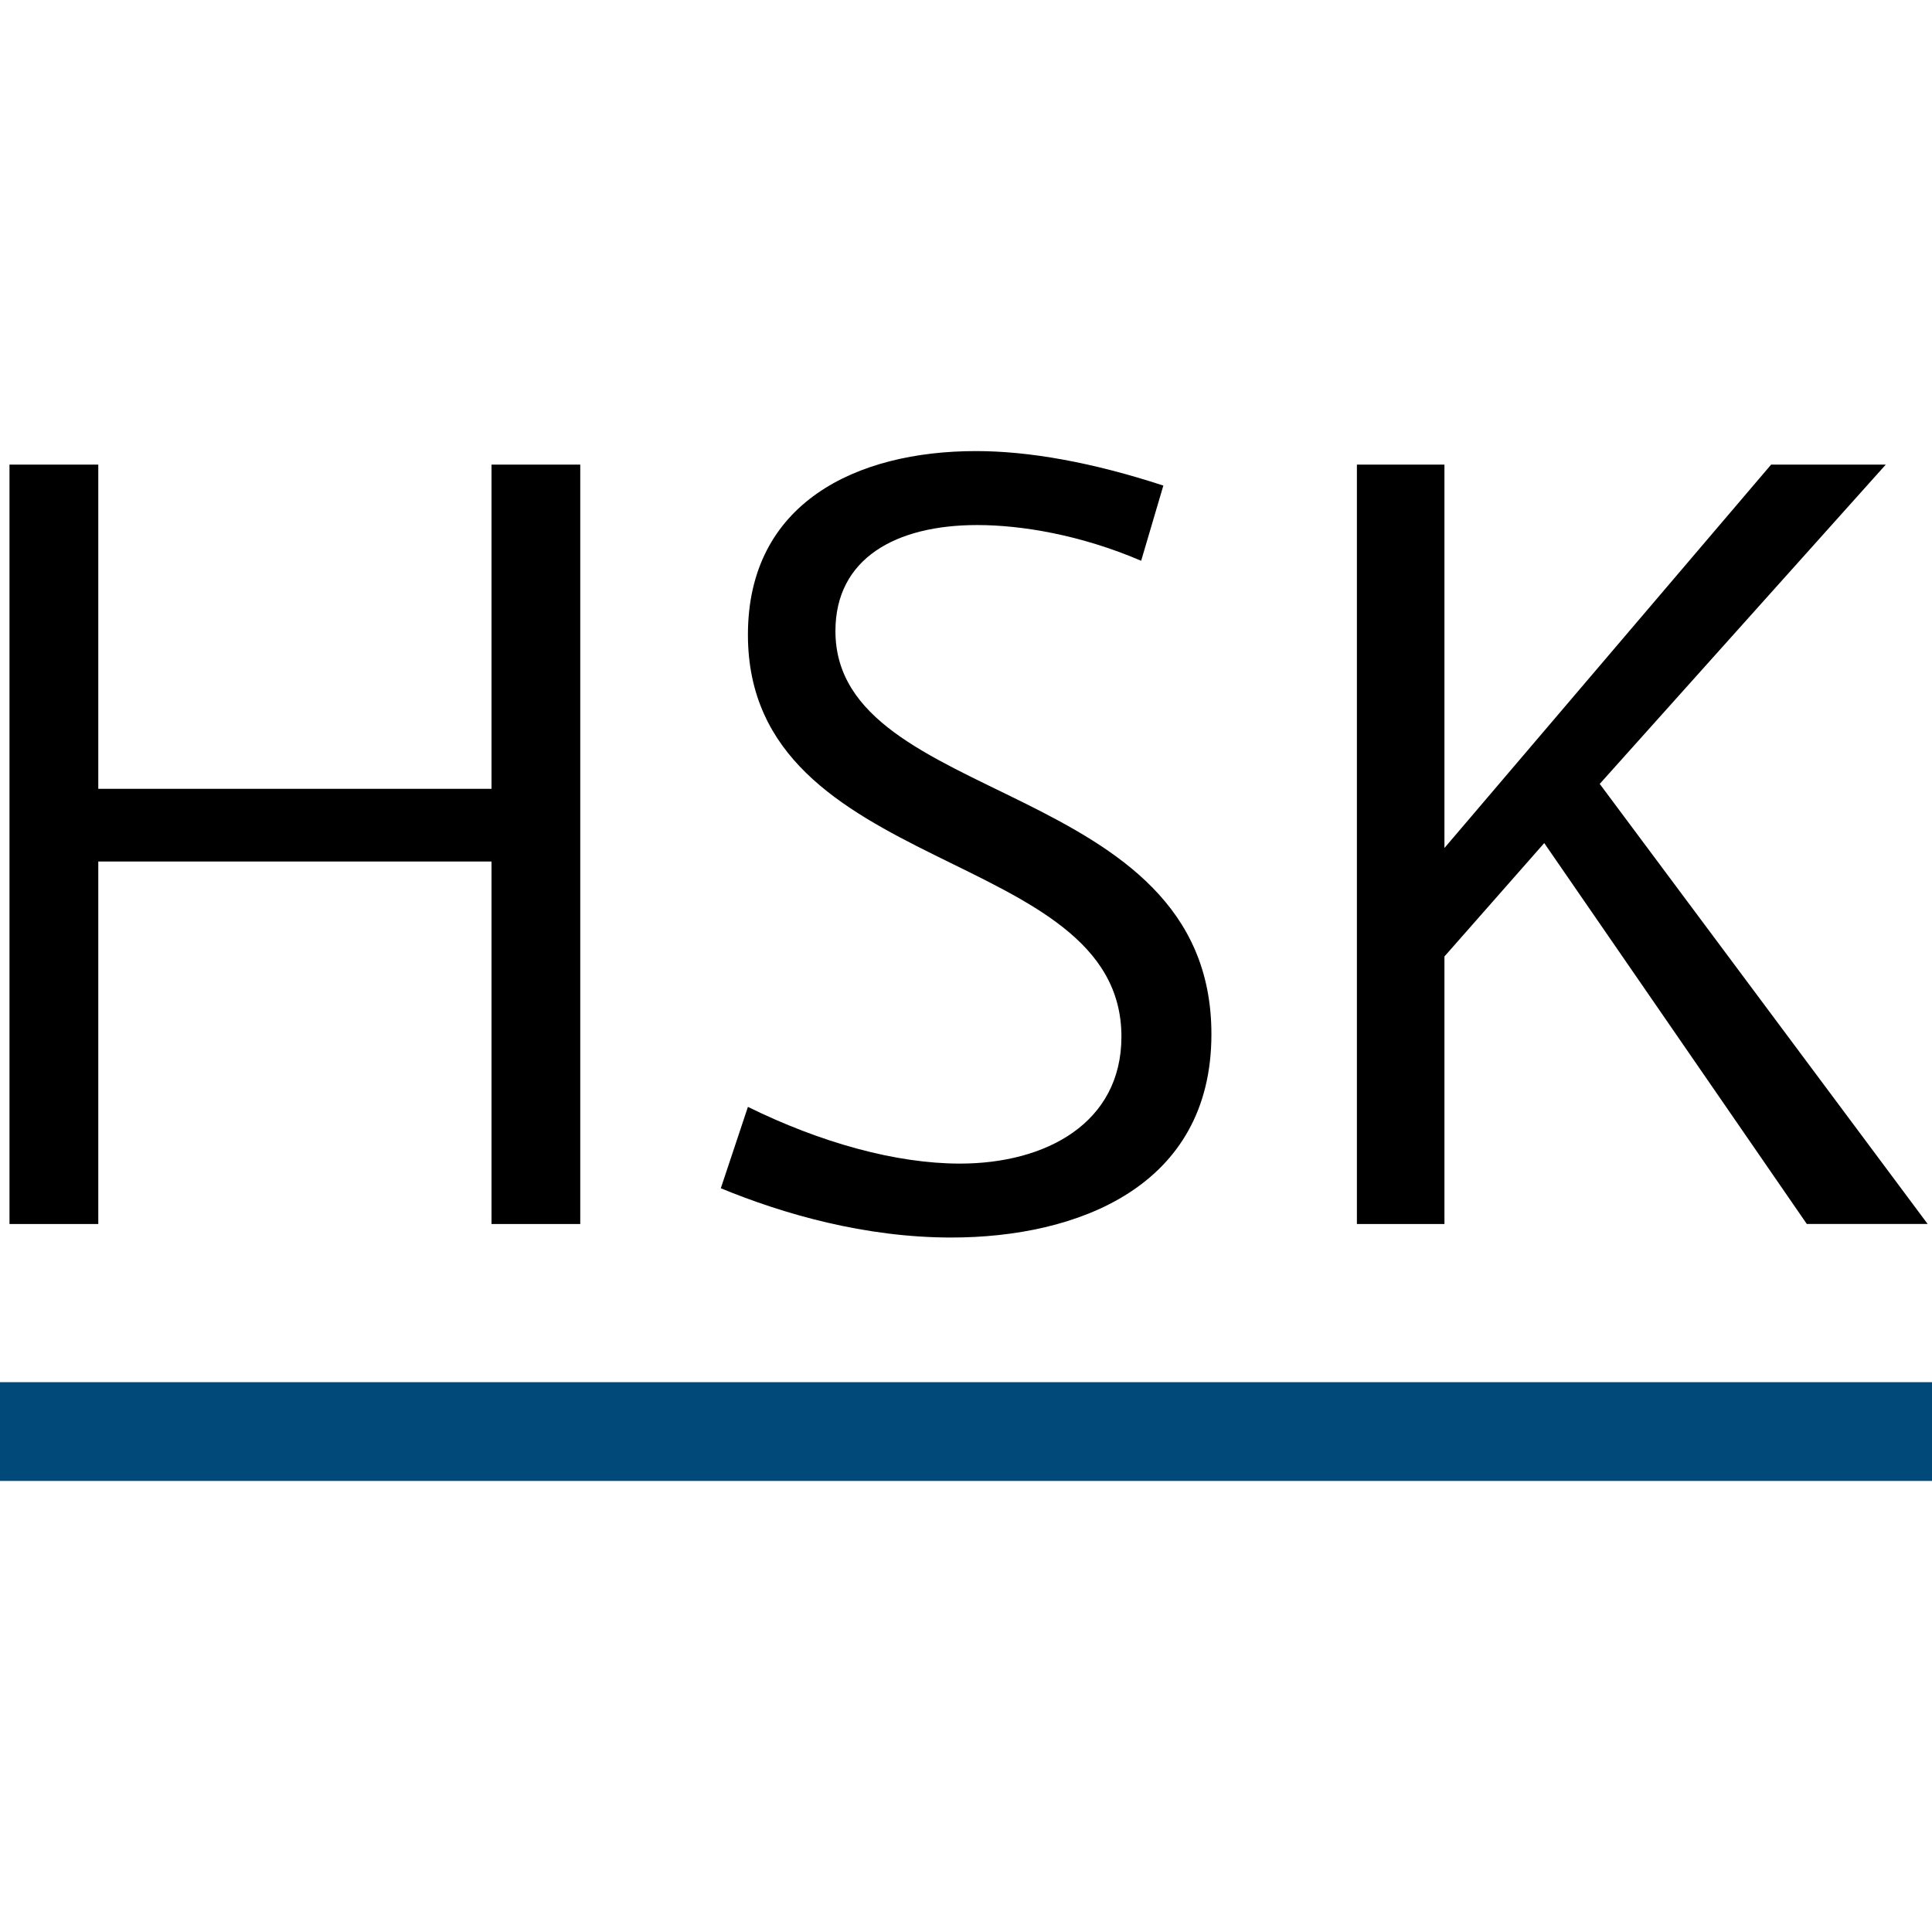
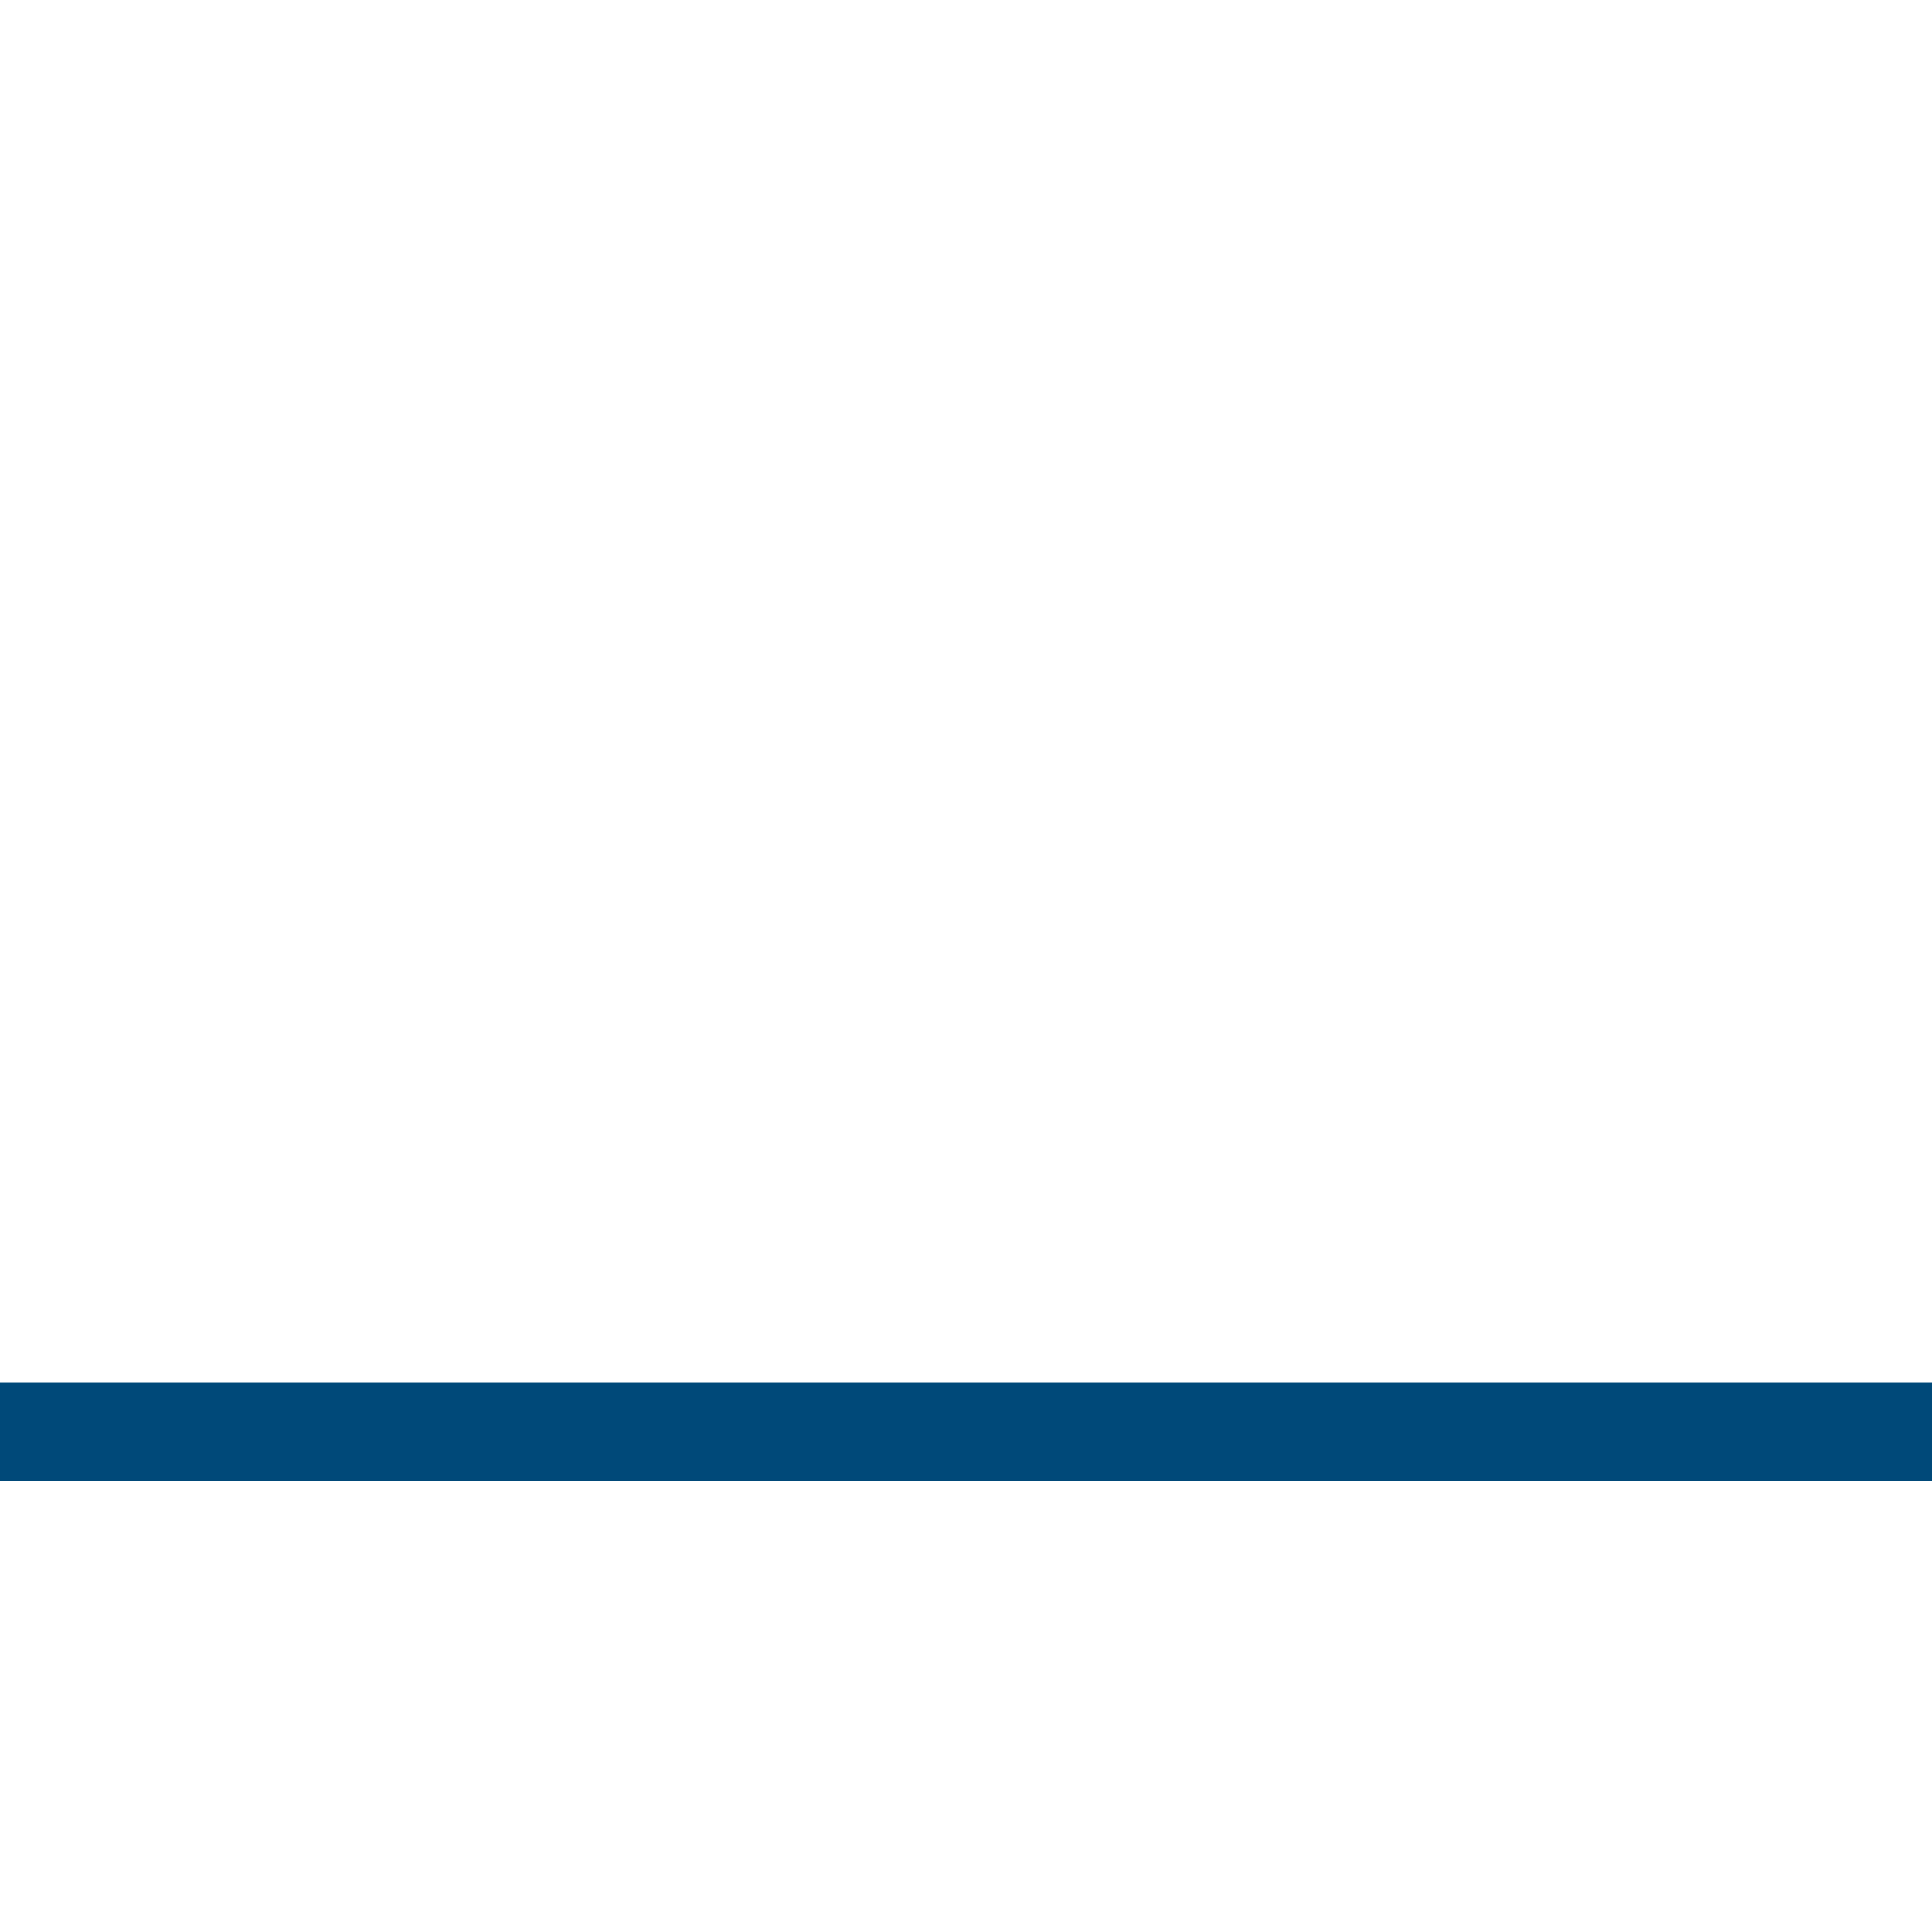
<svg xmlns="http://www.w3.org/2000/svg" xml:space="preserve" style="fill-rule:evenodd;clip-rule:evenodd;stroke-linejoin:round;stroke-miterlimit:2" viewBox="0 0 1024 1024">
  <style>@media (prefers-color-scheme:dark){path{fill:#fff!important}}</style>
-   <path d="M16.207 1.48v10.318H3.692V1.48H.866v24.167h2.826V14.112h12.515v11.535h2.824V1.48zM30.84 26.078c-2.746 0-5.336-.744-7.336-1.568l.863-2.59c2.314 1.139 4.708 1.805 6.748 1.805 2.746 0 5.139-1.295 5.139-4.041 0-6.081-11.887-5.061-11.887-12.79 0-4.198 3.451-5.845 7.258-5.845 1.687 0 3.687.353 5.963 1.098l-.706 2.393c-1.923-.824-3.806-1.137-5.218-1.137-2.589 0-4.512 1.059-4.512 3.374 0 5.61 11.966 4.668 11.966 12.829.001 4.864-4.276 6.472-8.278 6.472m20.636-14.437 10.437 14.006h-3.846L49.71 13.524l-3.176 3.609v8.514h-2.786V1.48h2.786v12.201L56.93 1.48h3.649z" style="fill-rule:nonzero" transform="translate(-9.393 221.614)scale(16.654)" />
  <path d="M.564 30.681h61.487v3.143H.564z" style="fill:#004979" transform="translate(-9.393 221.614)scale(16.654)" />
</svg>